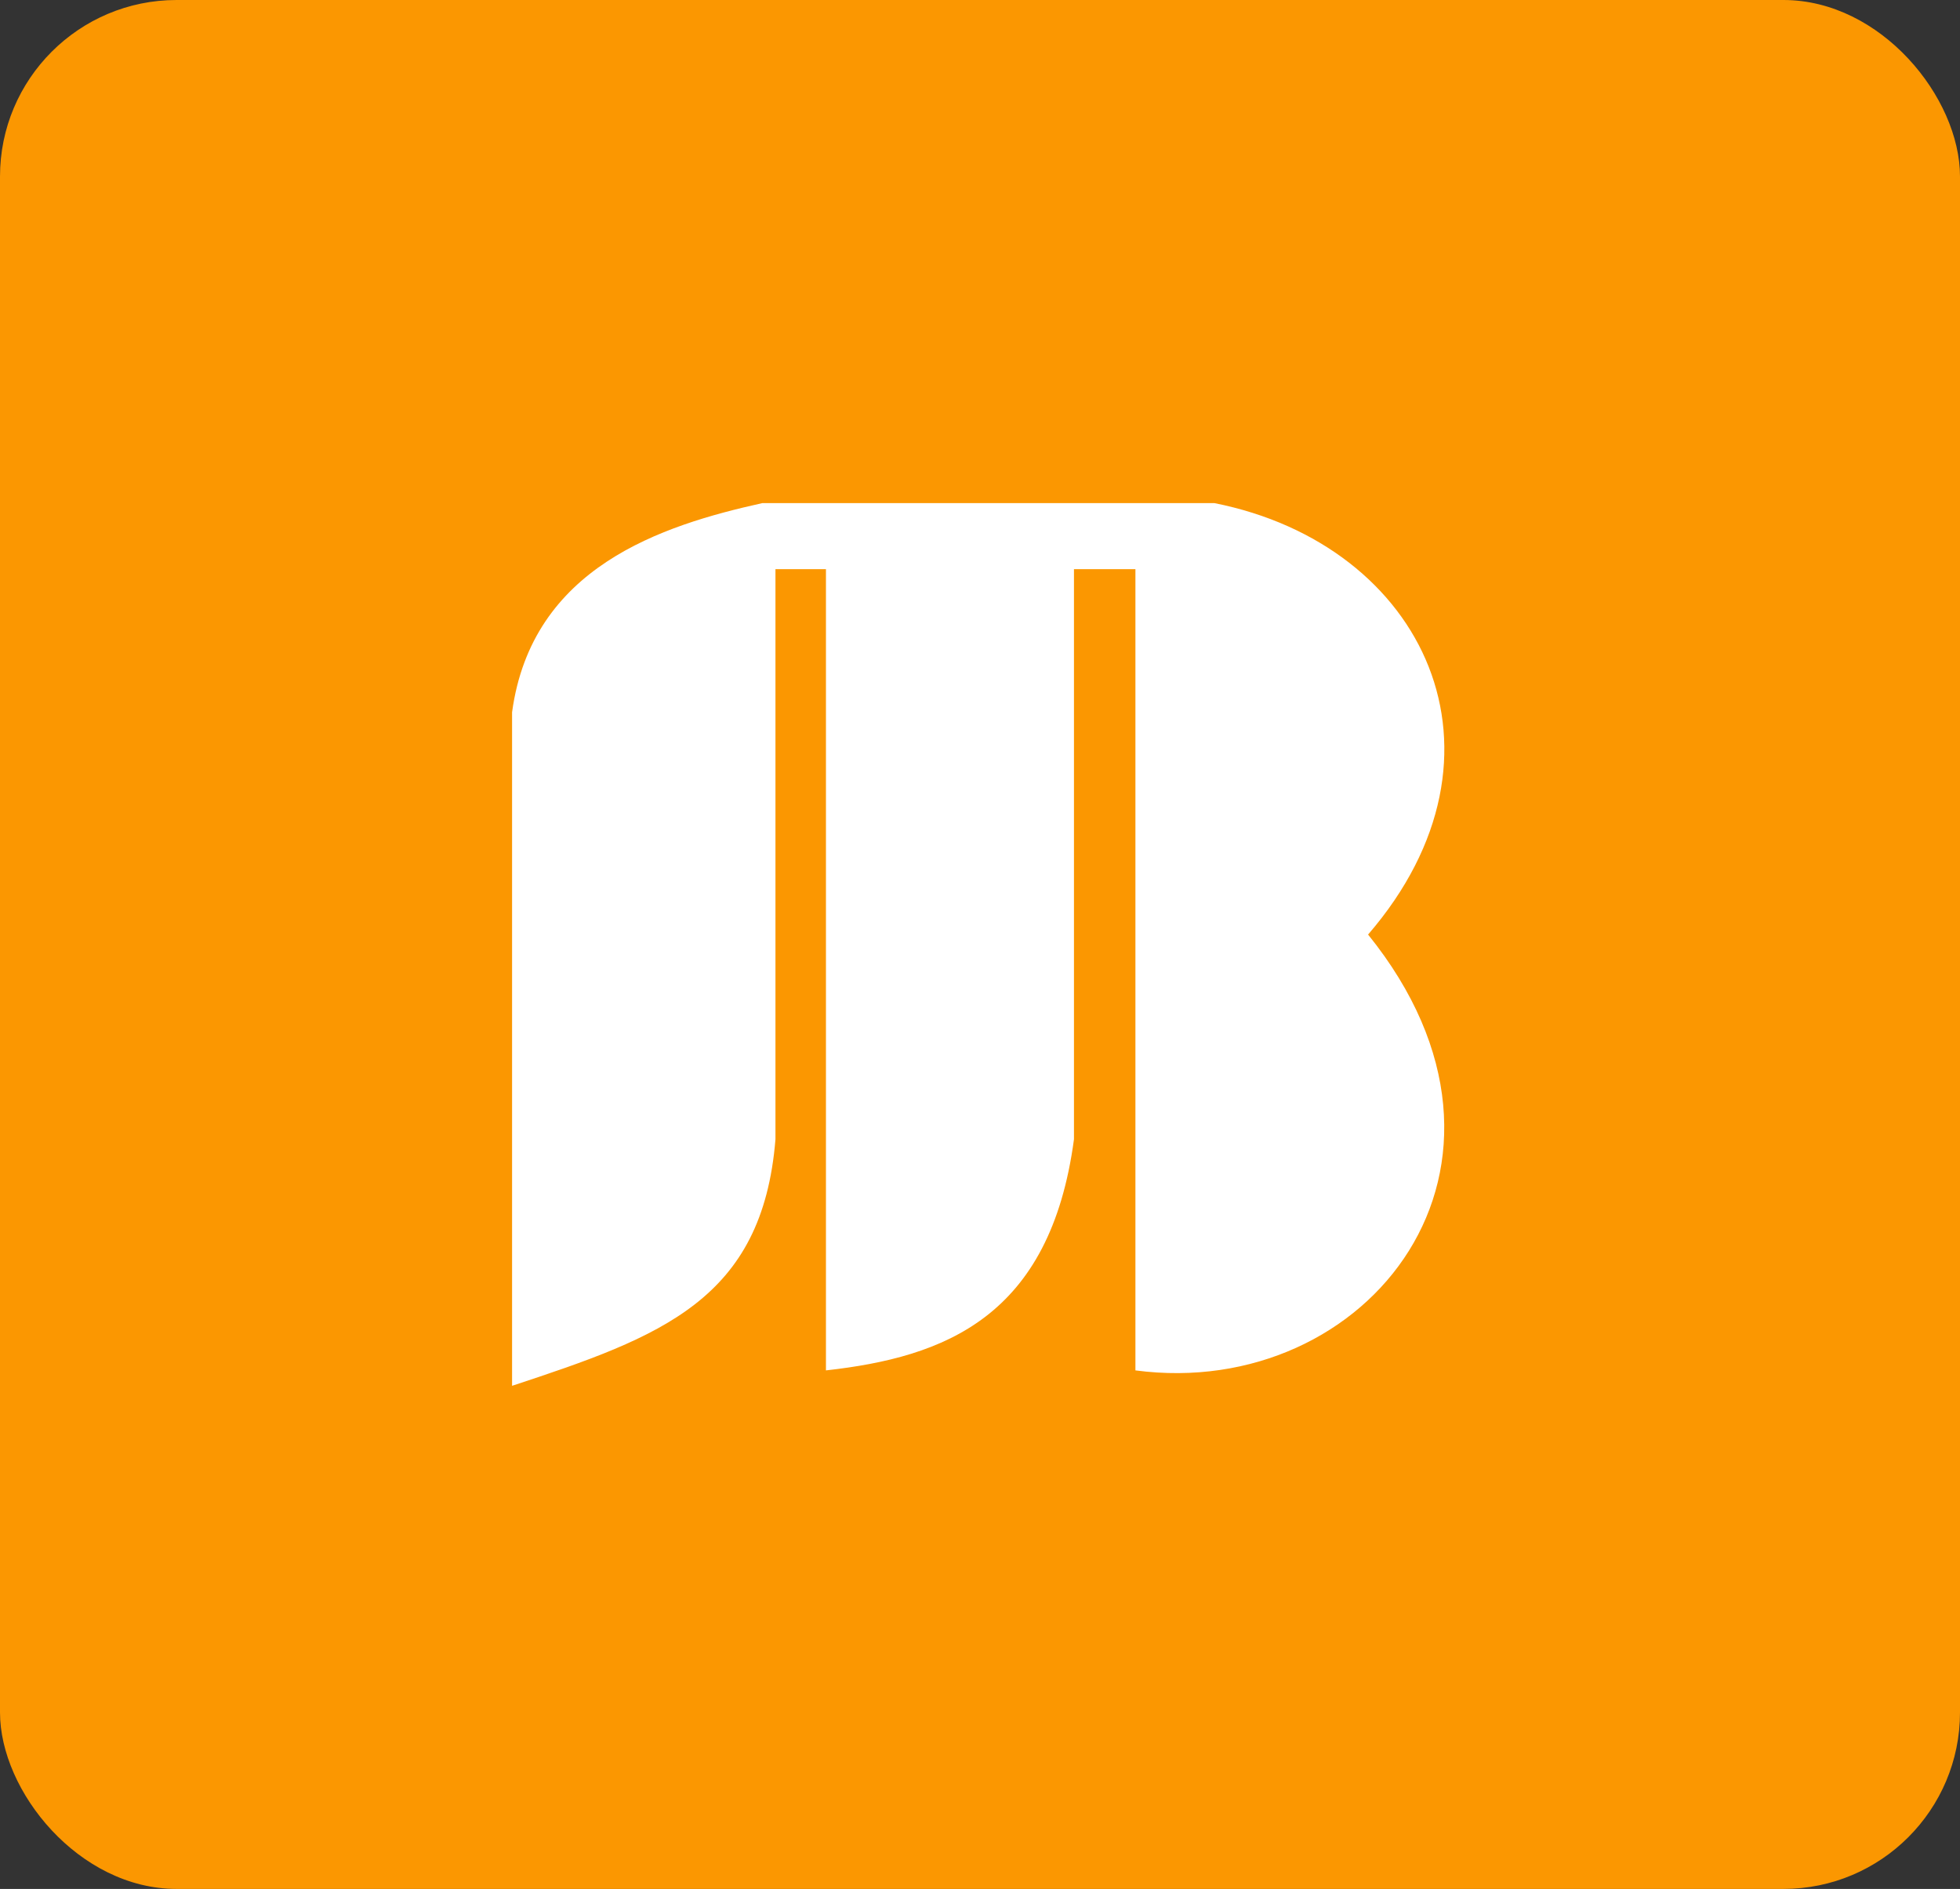
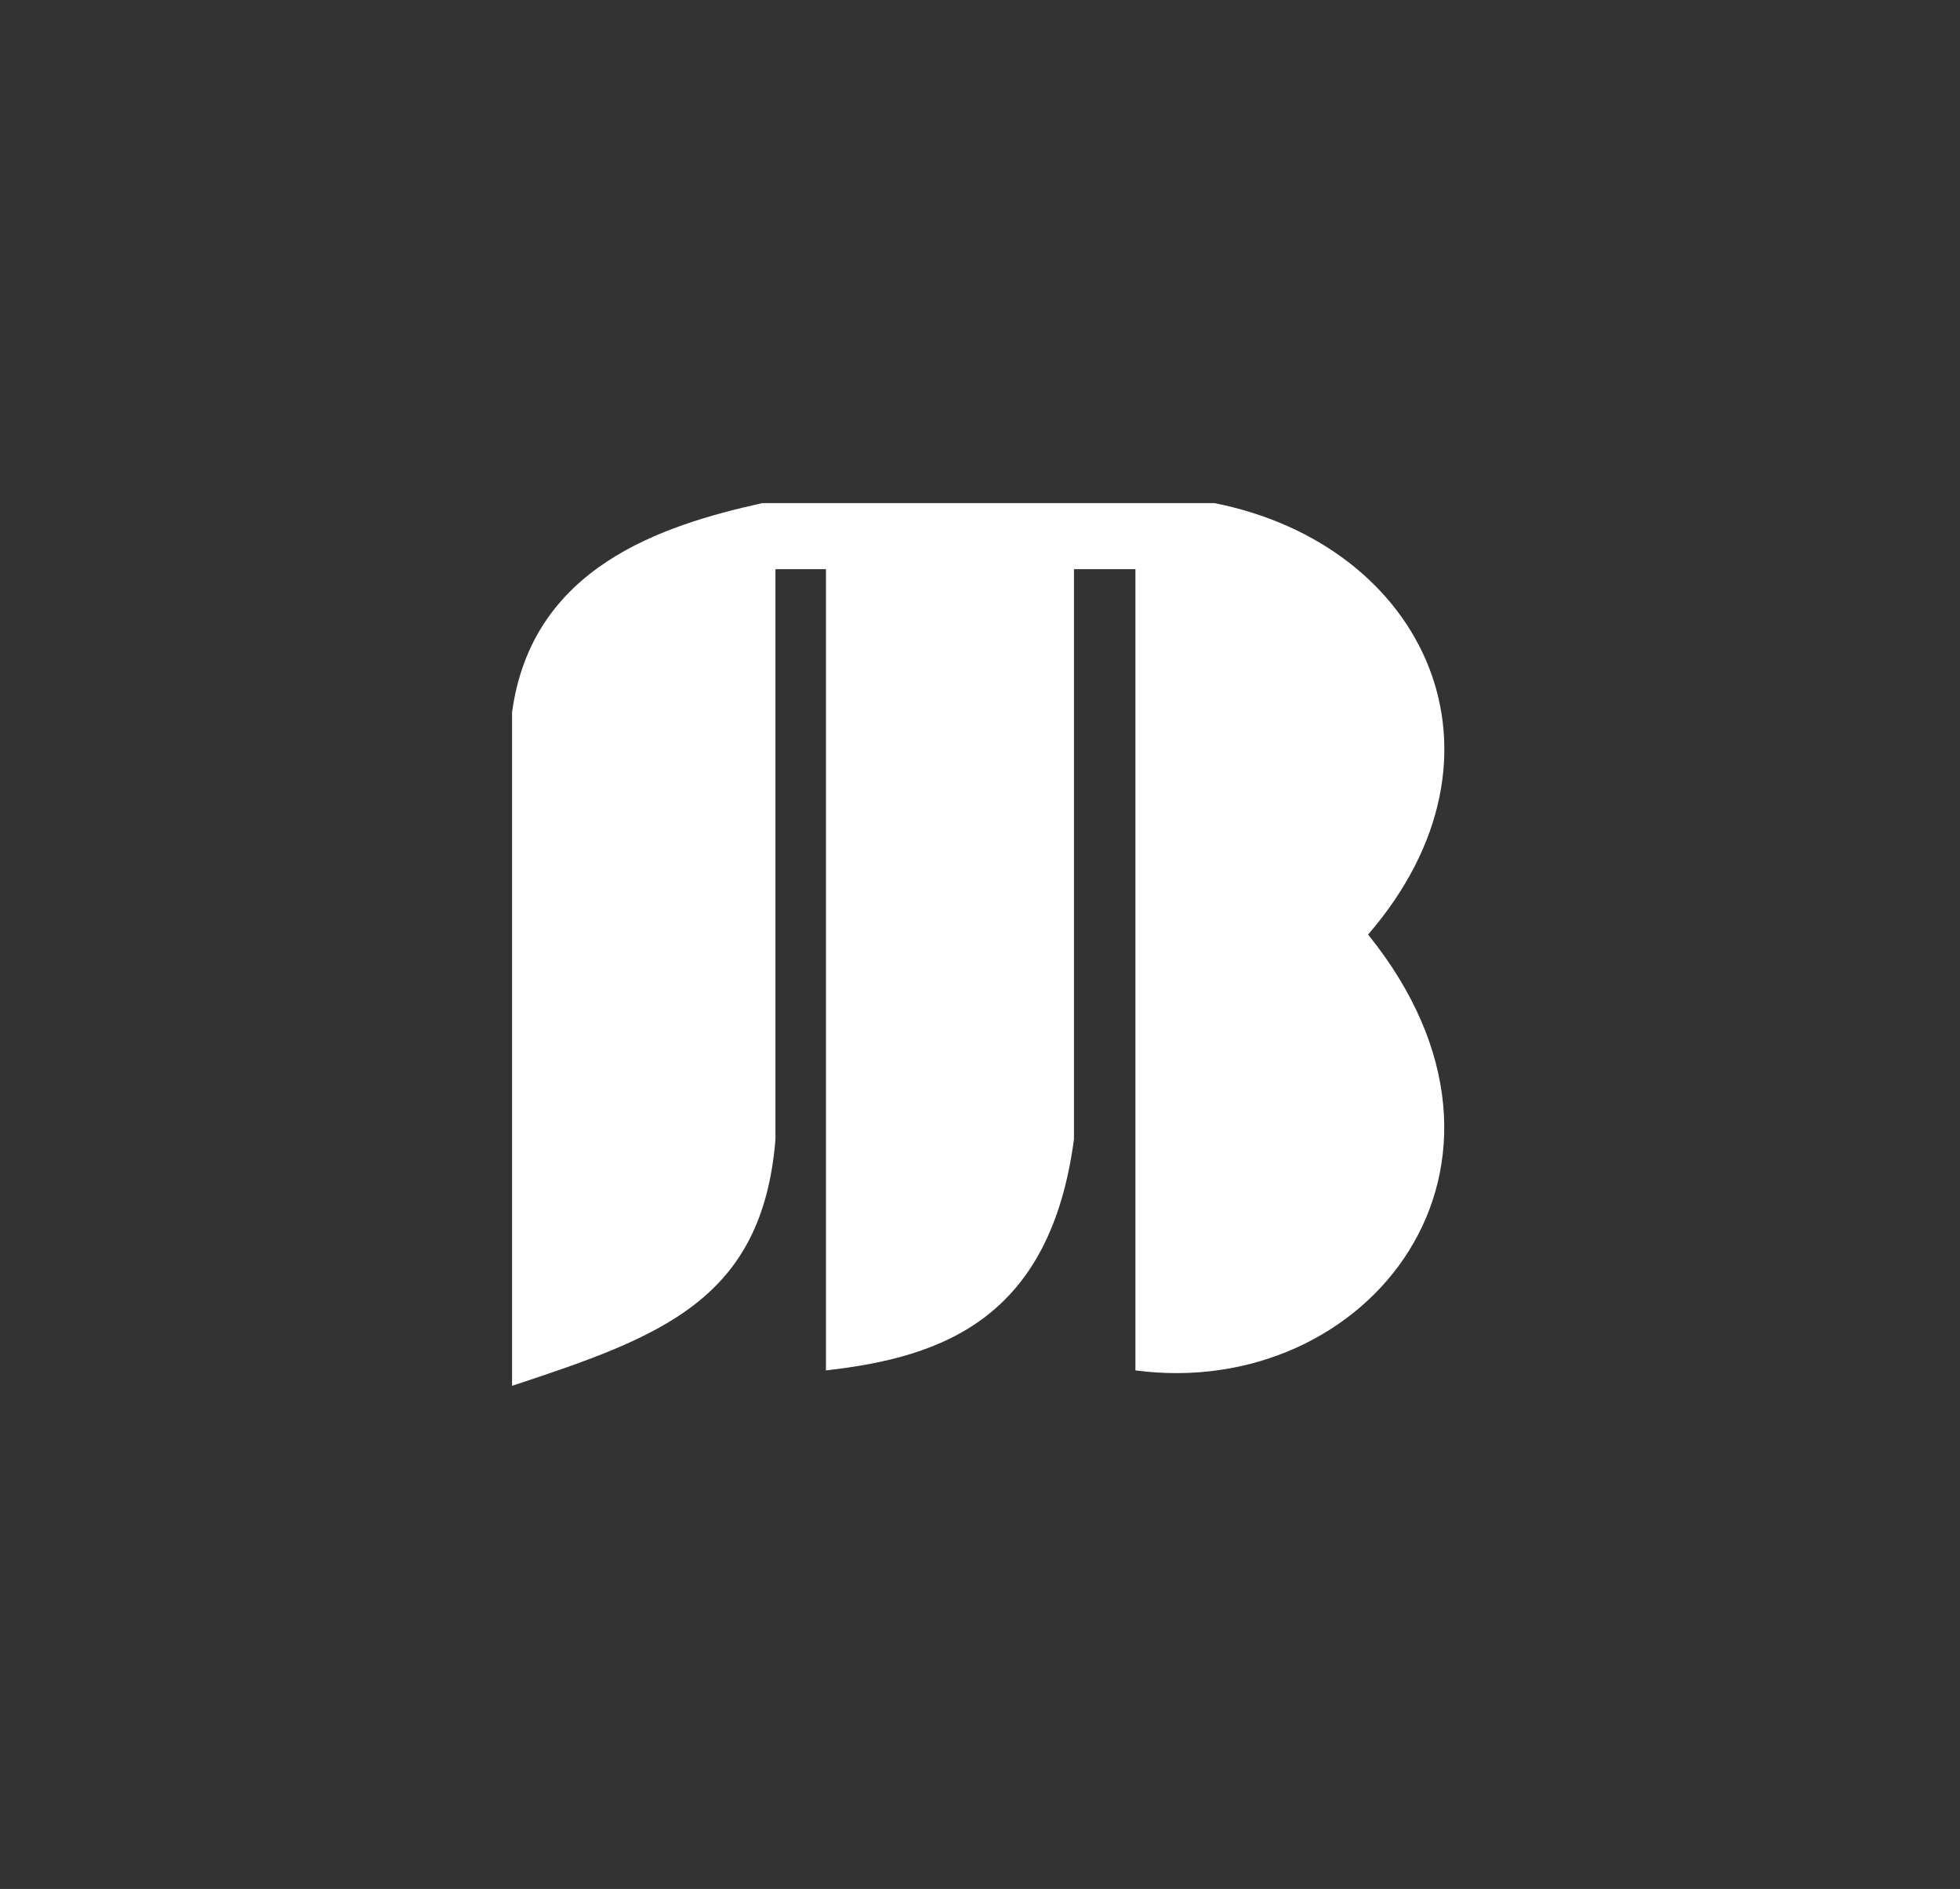
<svg xmlns="http://www.w3.org/2000/svg" width="222" height="214" viewBox="0 0 222 214" fill="none">
  <rect x="0" y="0" width="222" height="214" fill="#333333" stroke="none" />
-   <rect width="222" height="214" rx="20" fill="#FB9701" />
  <path d="M58 80.691V157C74.882 151.439 86.356 147.272 87.833 129.07V64.481H93.551V155.254C106.975 153.758 118.95 149.239 121.643 129.07V64.481H128.604V155.254C154.956 158.746 176.088 132.062 154.956 105.878C172.607 85.429 161.42 61.738 137.554 57H86.341C74.982 59.521 60.237 64.232 58 80.691Z" fill="white" />
</svg>